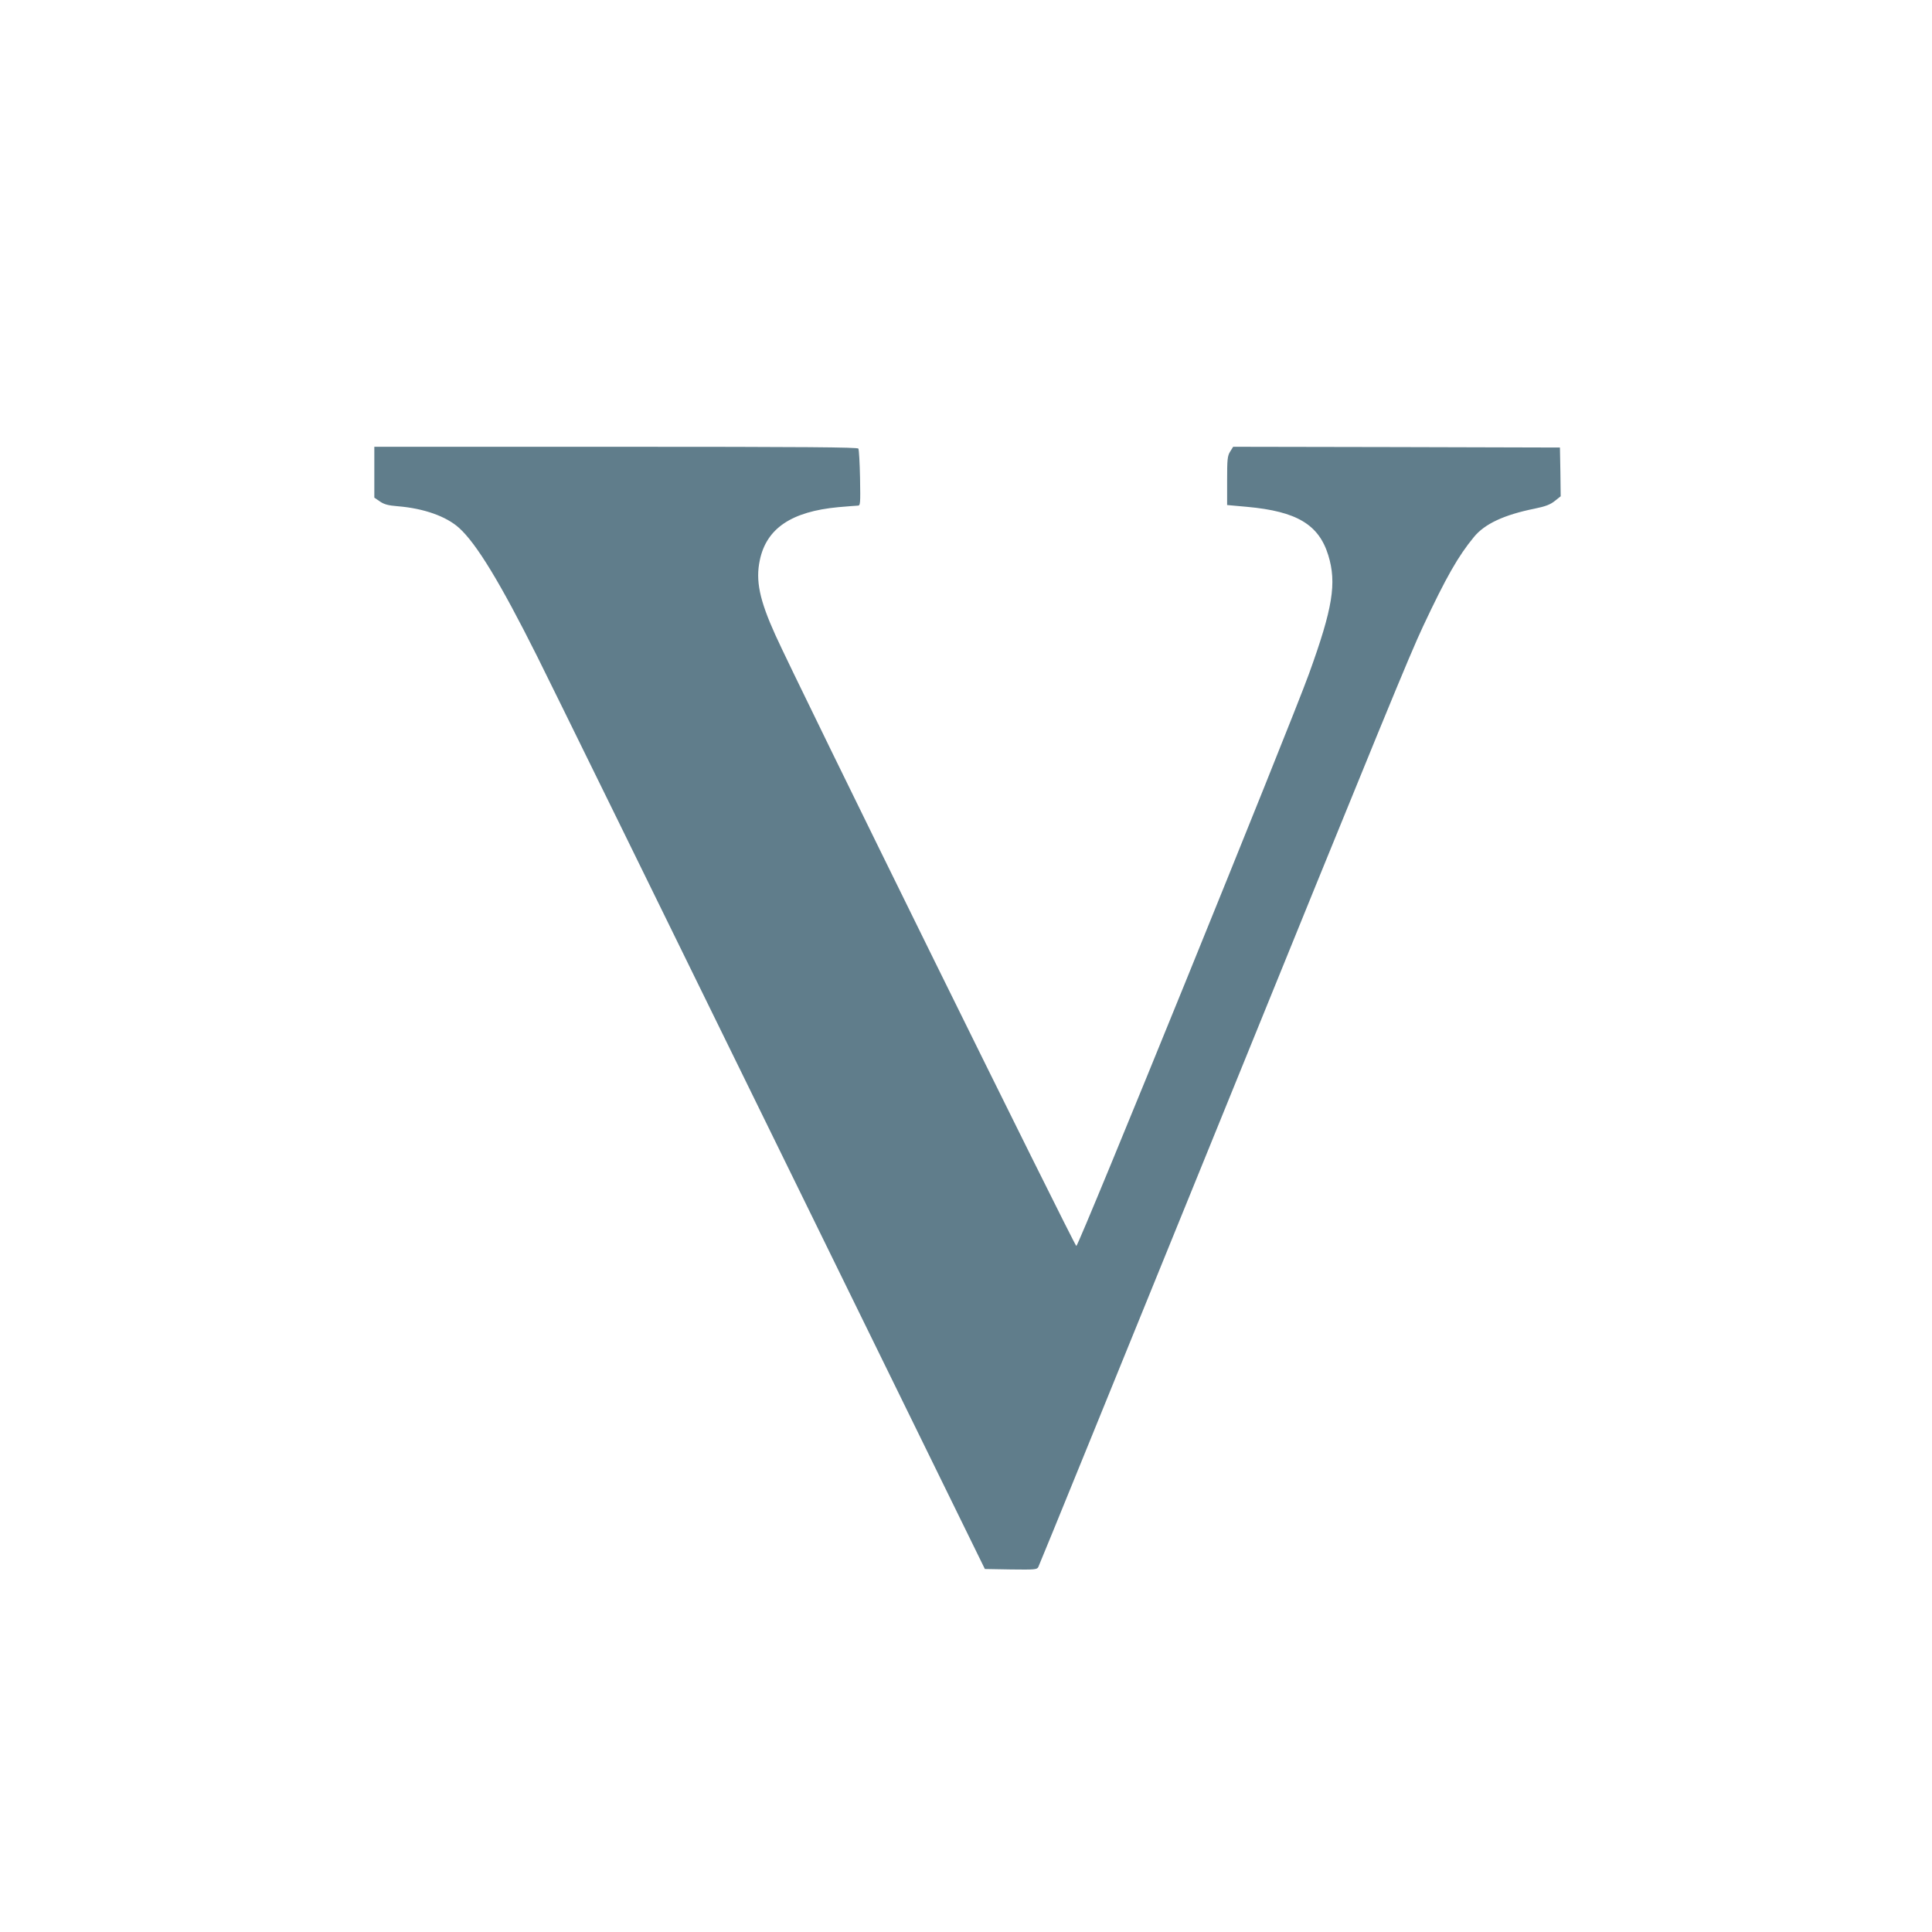
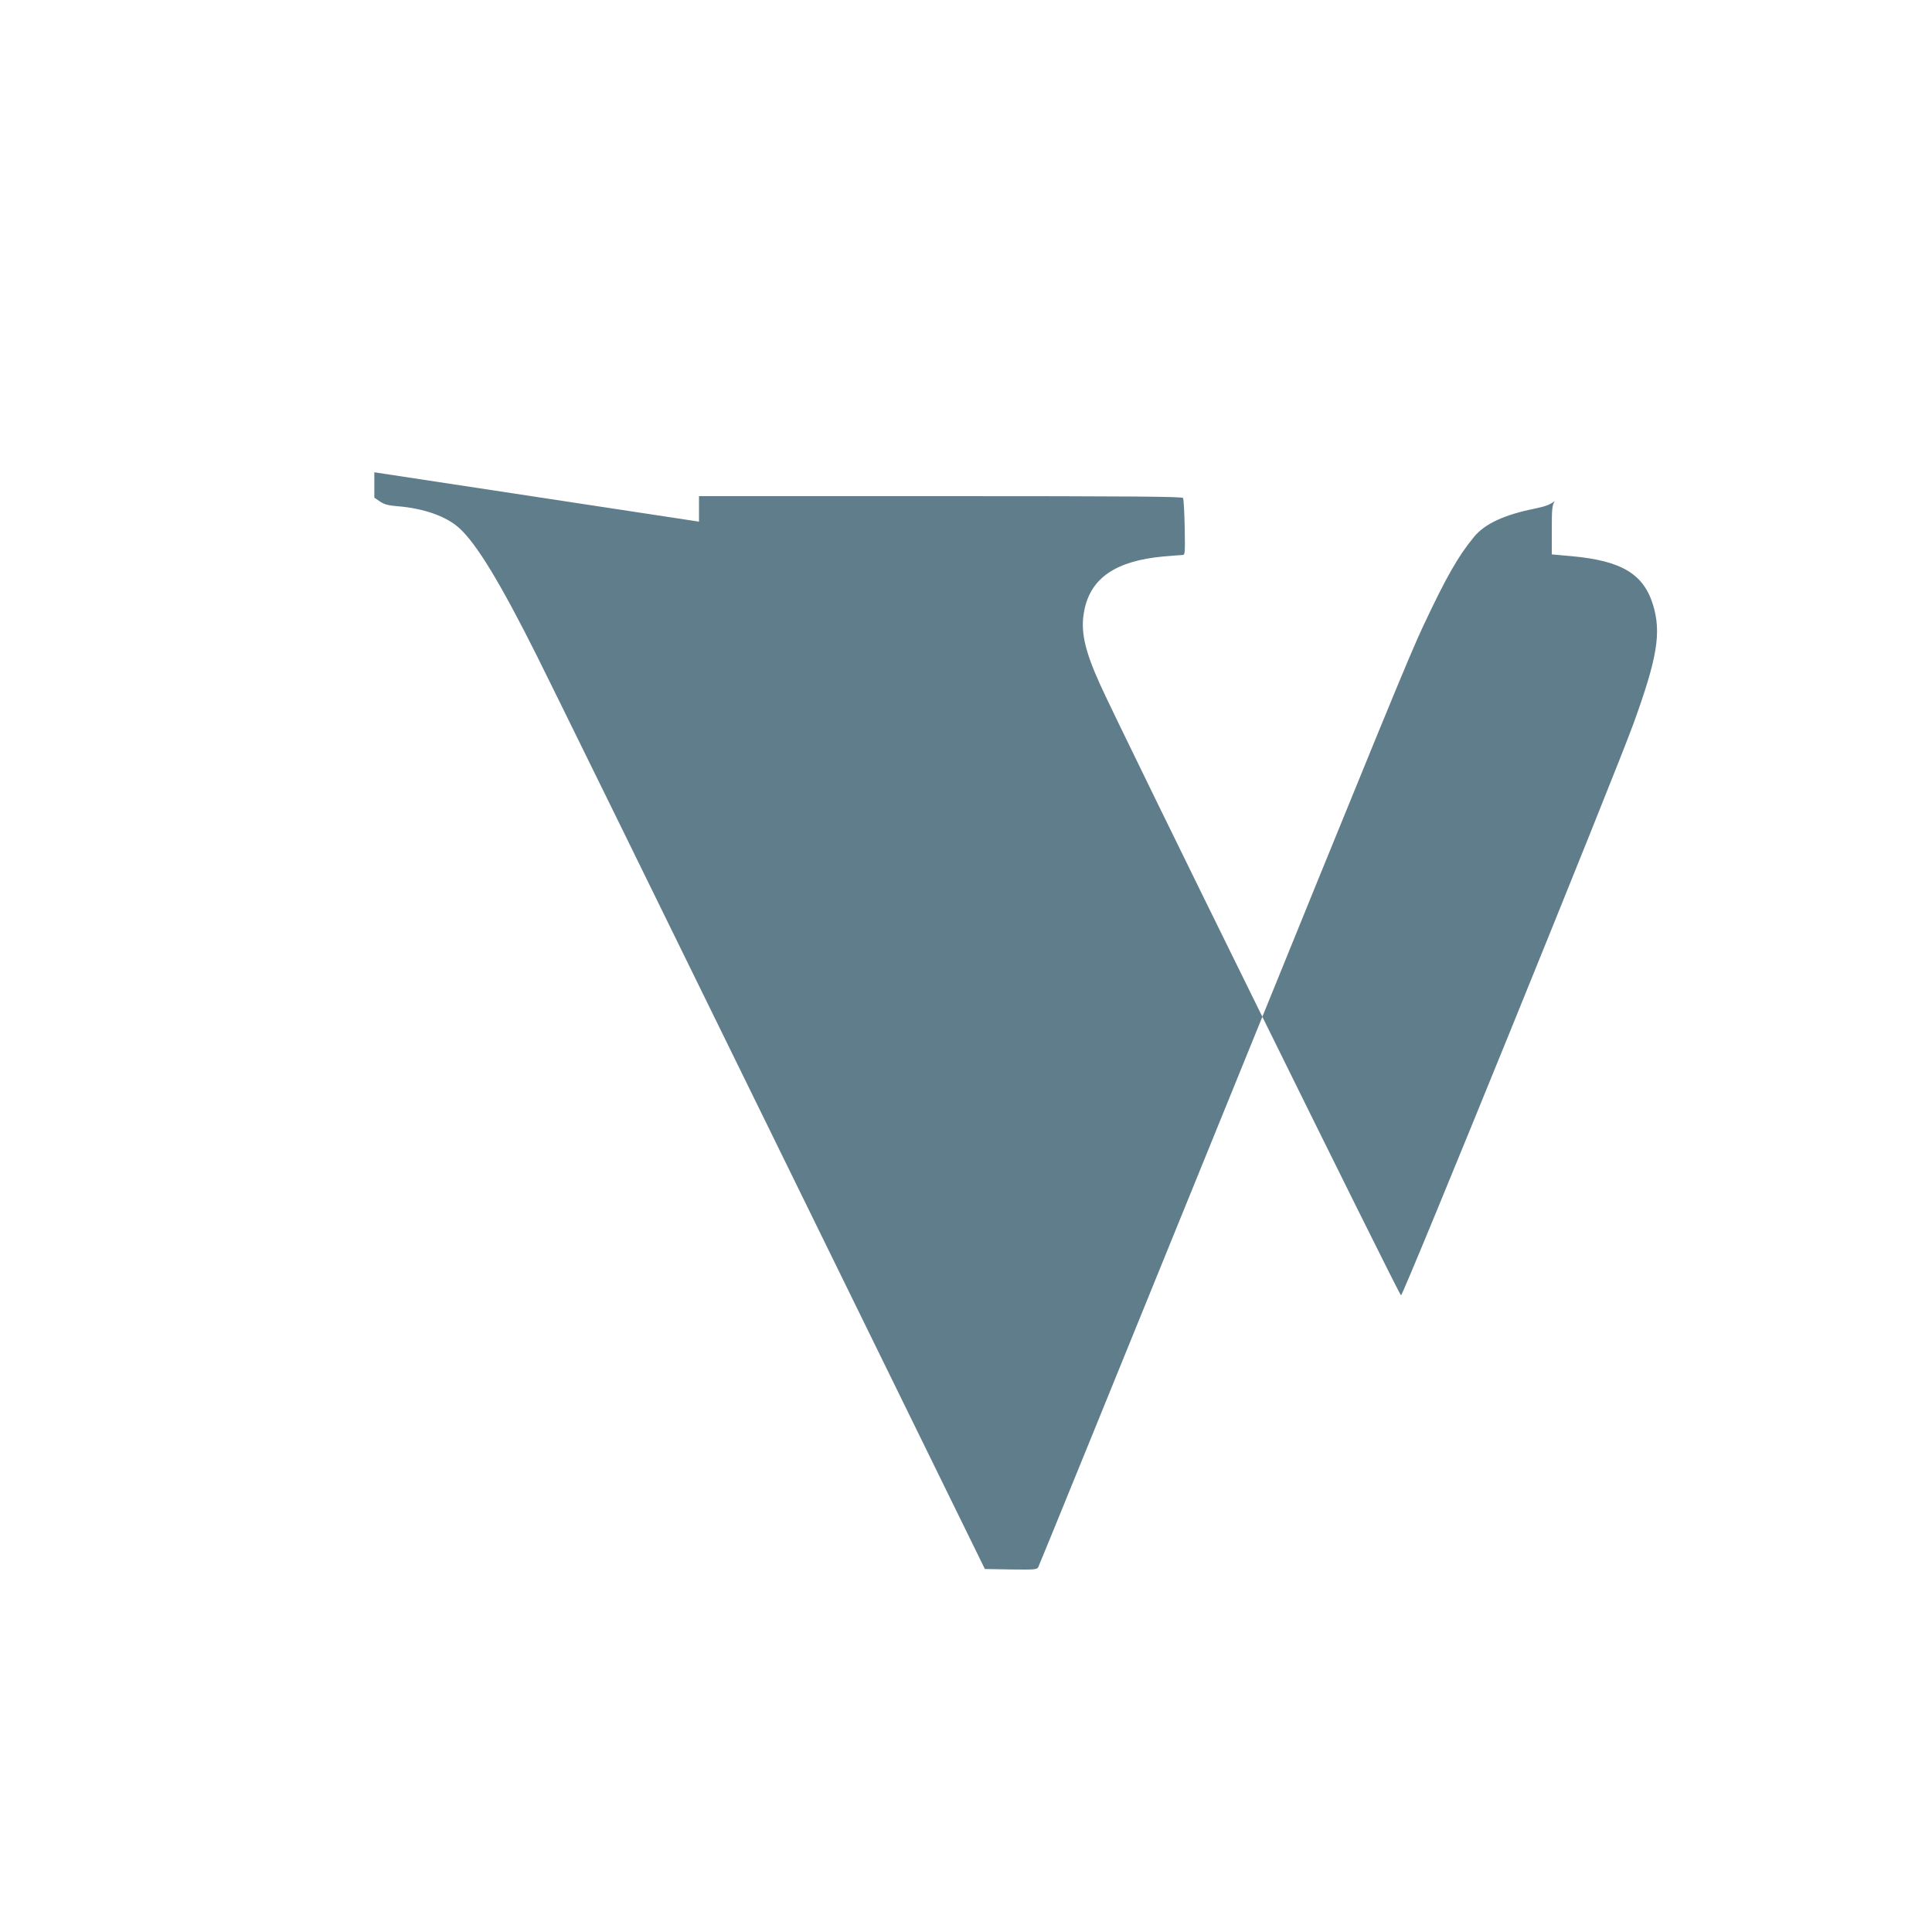
<svg xmlns="http://www.w3.org/2000/svg" version="1.0" width="1280pt" height="1280pt" viewBox="0 0 1280 1280" preserveAspectRatio="xMidYMid meet">
  <g transform="translate(0,1280) scale(0.1,-0.1)" fill="#607d8b" stroke="none">
-     <path d="M2480 9671 l0 -168 38 -26 c28 -19 55 -26 117 -31 173 -14 322 -67 407 -144 115 -104 272 -362 515 -847 96 -192 803 -1632 1571 -3200 l1397 -2850 172 -3 c159 -2 173 -1 182 16 6 10 523 1281 1150 2823 1148 2826 1309 3217 1399 3409 153 326 233 466 337 592 71 87 199 147 402 188 73 15 104 27 134 51 l39 31 -2 162 -3 161 -1083 3 -1082 2 -20 -32 c-18 -29 -20 -51 -20 -193 l0 -161 133 -12 c328 -30 474 -117 537 -320 57 -185 30 -351 -128 -787 -128 -353 -1525 -3790 -1541 -3790 -12 0 -1856 3741 -1994 4048 -105 232 -132 360 -103 496 44 210 209 322 521 351 61 5 118 10 128 10 17 0 18 11 15 183 -2 100 -7 188 -11 195 -7 9 -339 12 -1608 12 l-1599 0 0 -169z" />
+     <path d="M2480 9671 l0 -168 38 -26 c28 -19 55 -26 117 -31 173 -14 322 -67 407 -144 115 -104 272 -362 515 -847 96 -192 803 -1632 1571 -3200 l1397 -2850 172 -3 c159 -2 173 -1 182 16 6 10 523 1281 1150 2823 1148 2826 1309 3217 1399 3409 153 326 233 466 337 592 71 87 199 147 402 188 73 15 104 27 134 51 c-18 -29 -20 -51 -20 -193 l0 -161 133 -12 c328 -30 474 -117 537 -320 57 -185 30 -351 -128 -787 -128 -353 -1525 -3790 -1541 -3790 -12 0 -1856 3741 -1994 4048 -105 232 -132 360 -103 496 44 210 209 322 521 351 61 5 118 10 128 10 17 0 18 11 15 183 -2 100 -7 188 -11 195 -7 9 -339 12 -1608 12 l-1599 0 0 -169z" />
  </g>
</svg>